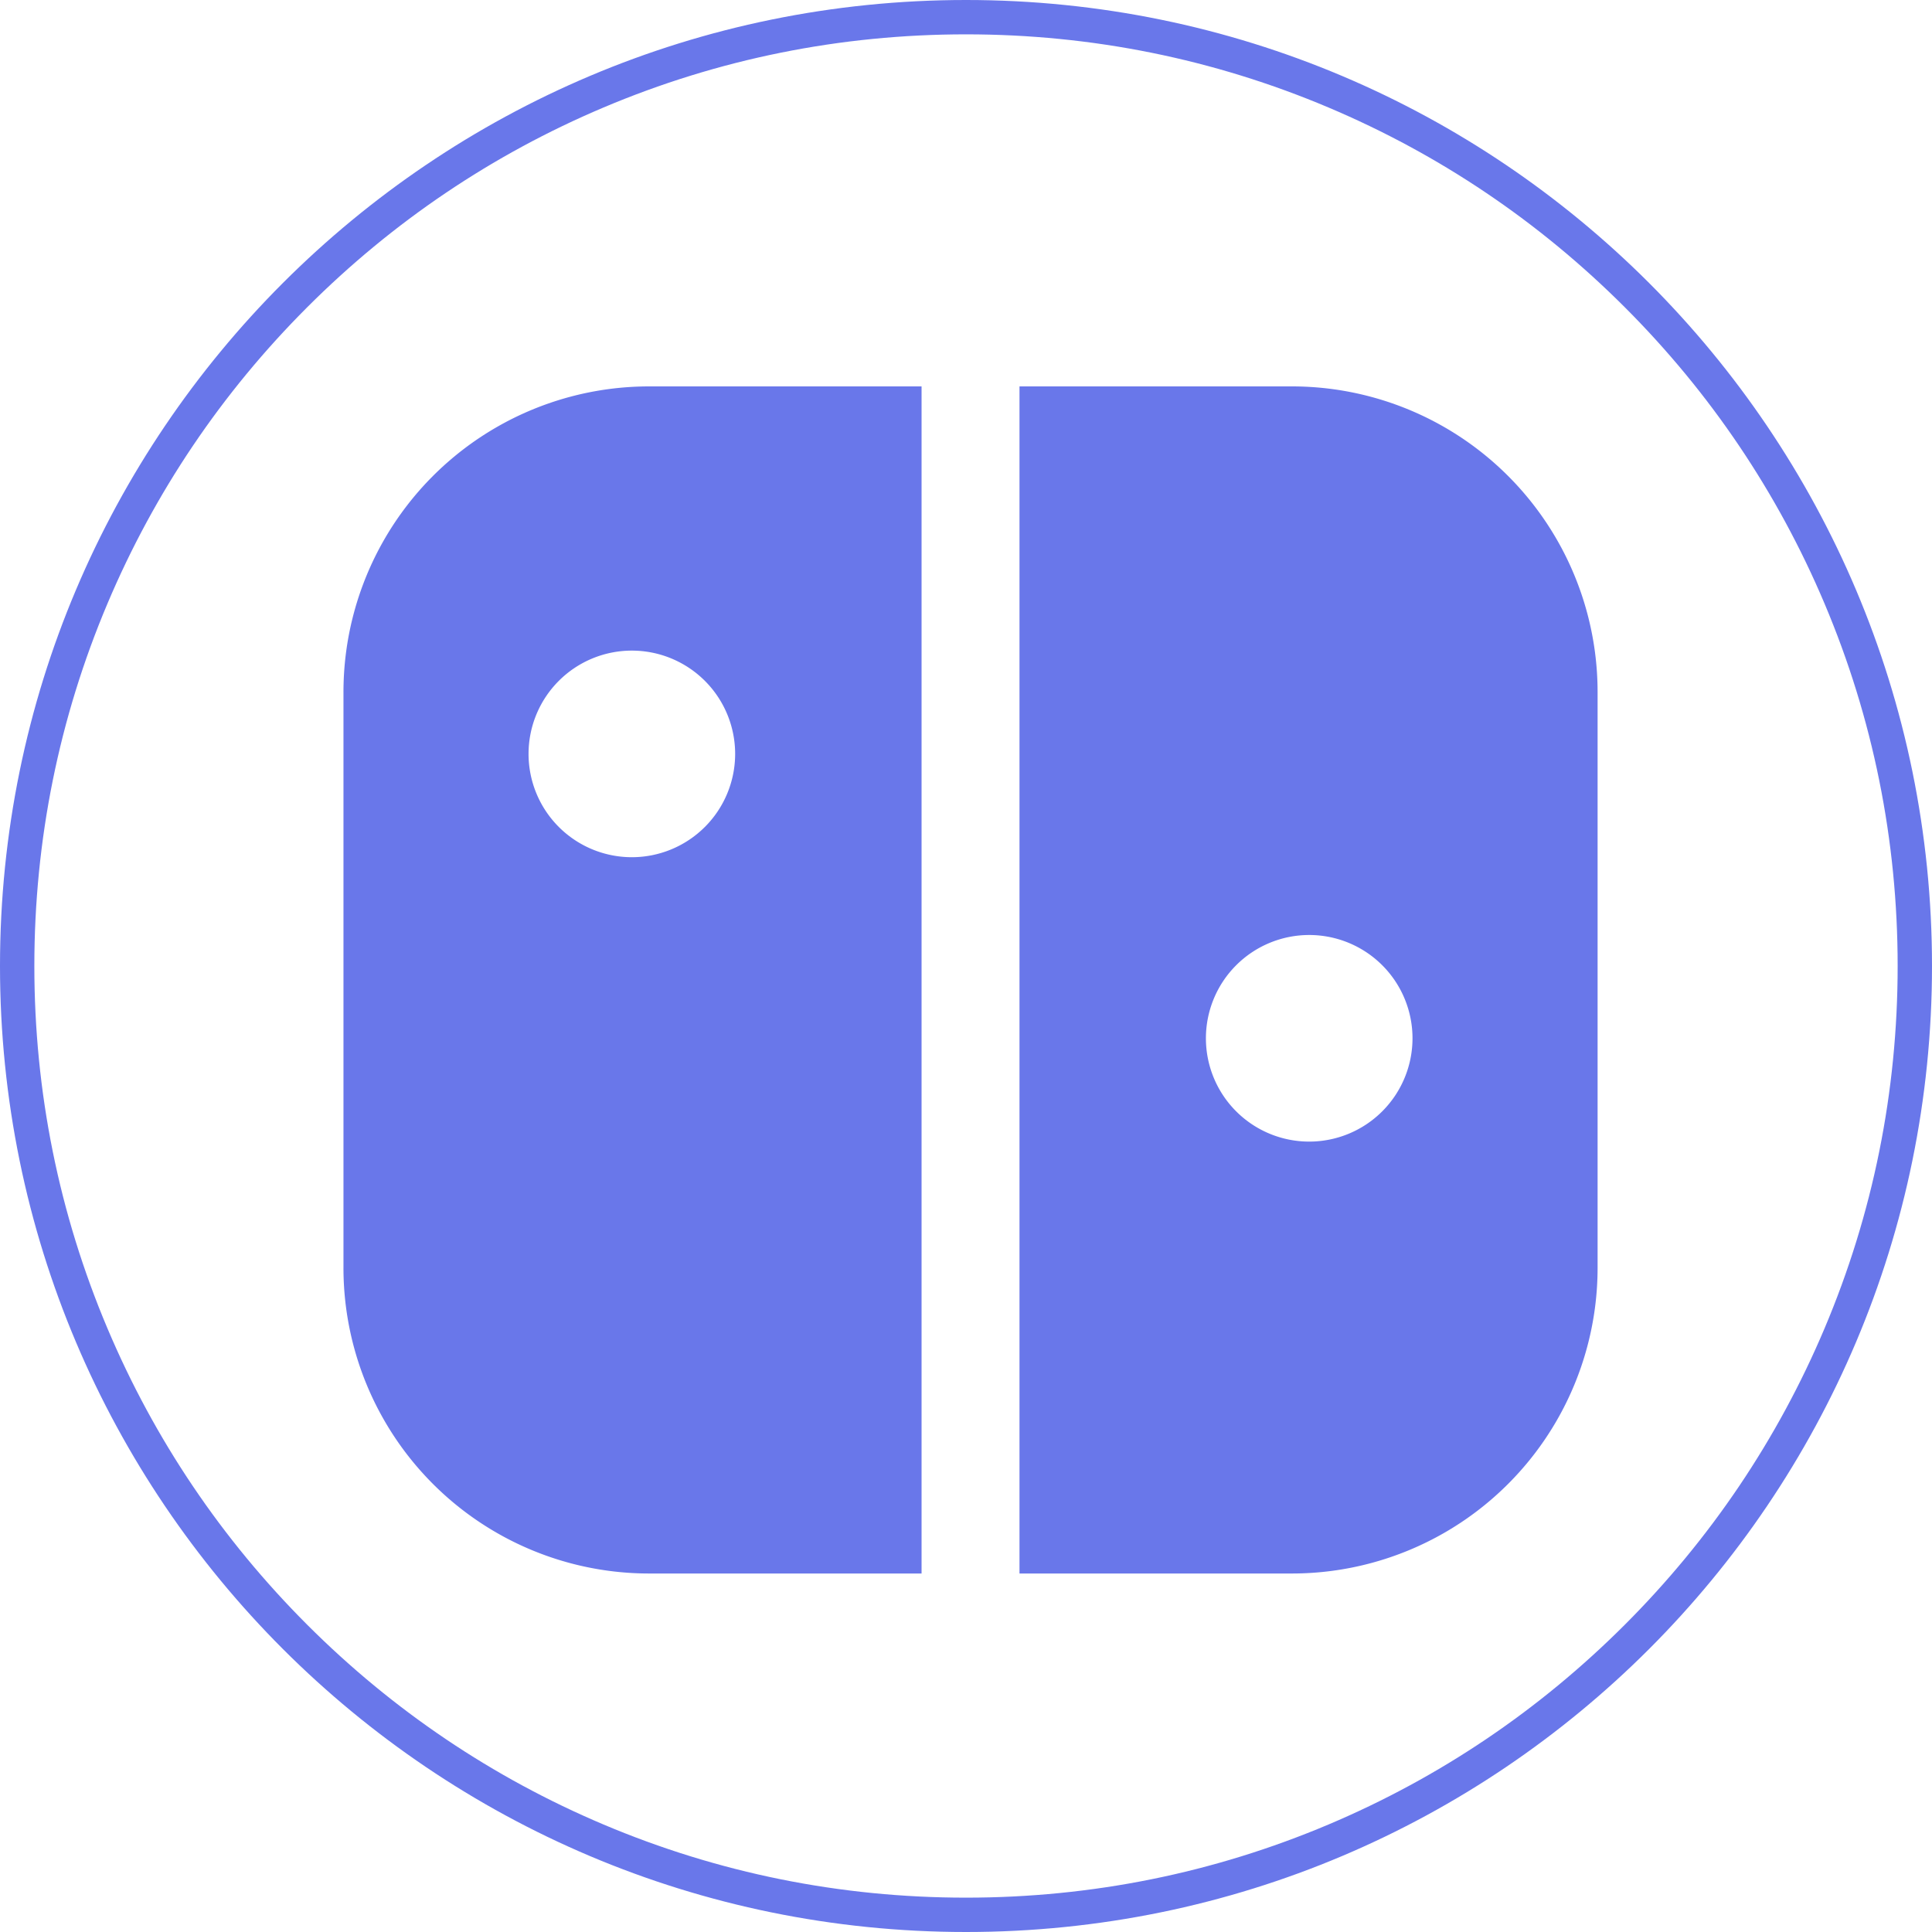
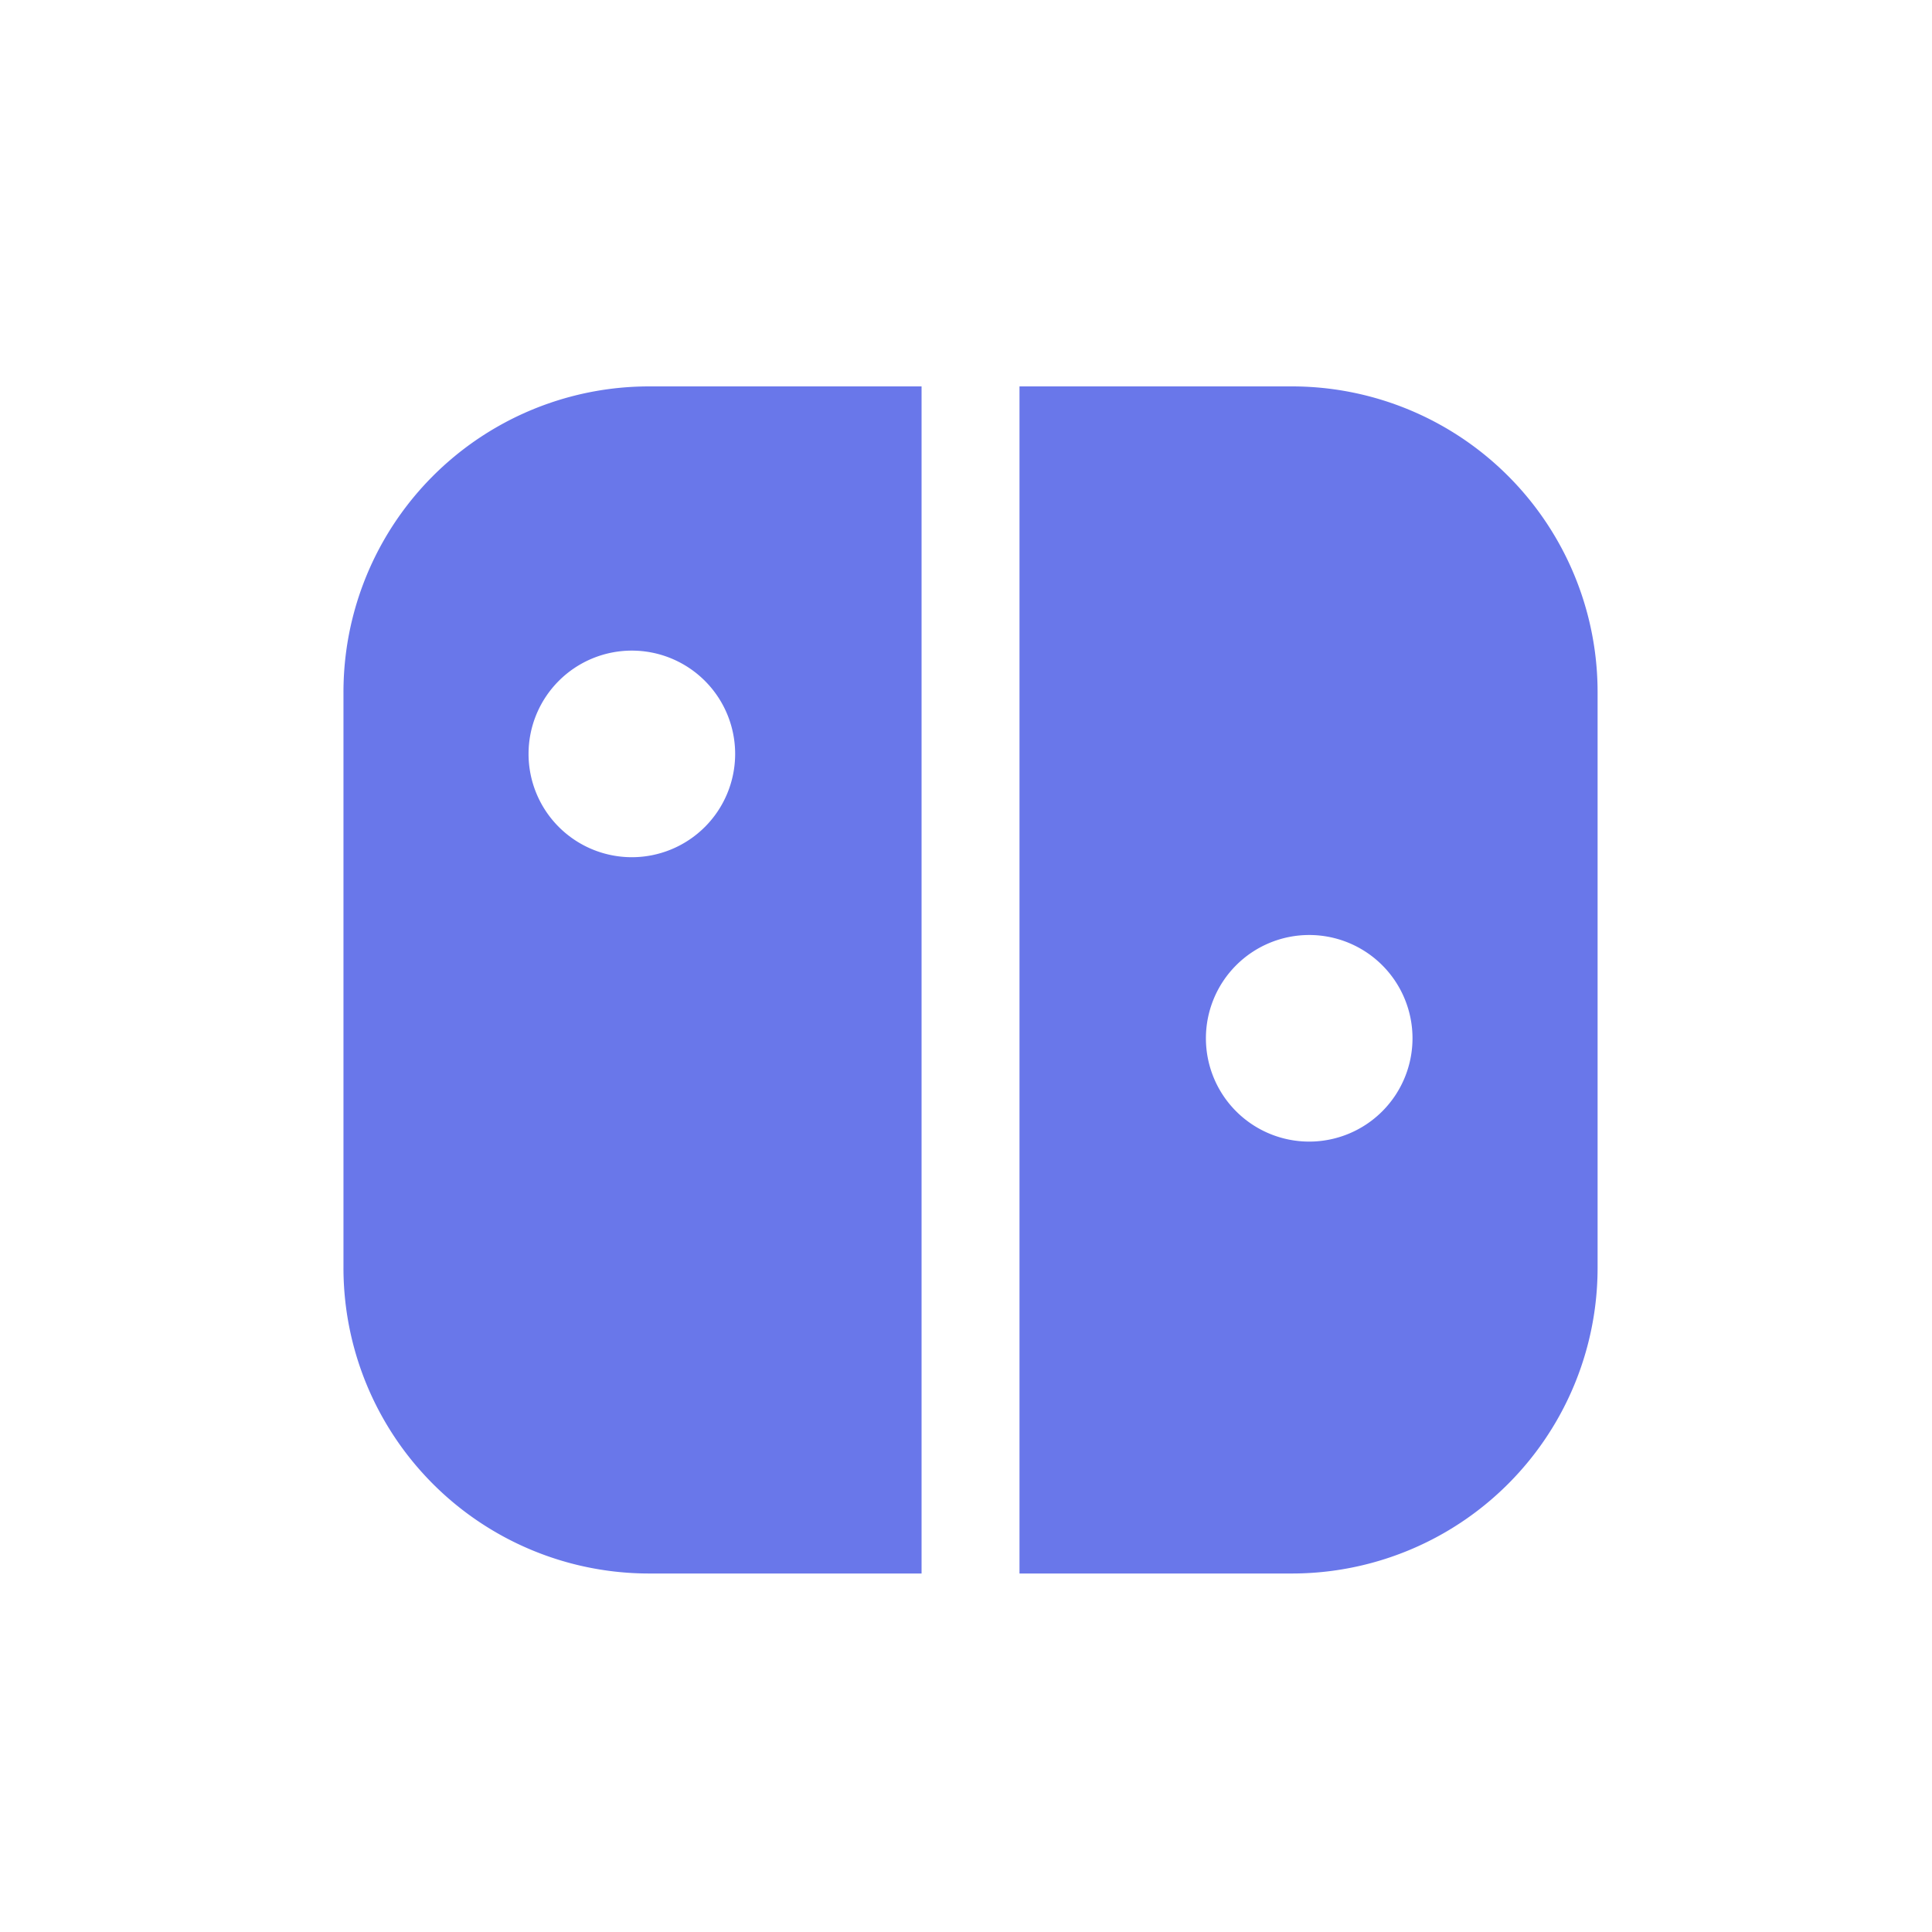
<svg xmlns="http://www.w3.org/2000/svg" width="45" height="45" viewBox="0 0 45 45">
  <g id="组_1" data-name="组 1" transform="translate(-351 -309)">
    <g id="矢量智能对象3" transform="translate(359 318)">
      <path id="路径_1" data-name="路径 1" d="M7.123,0A7.12,7.12,0,0,0,0,7.123v13.4A7.12,7.12,0,0,0,7.123,27.65h6.342V0ZM6.717,10.966A2.406,2.406,0,1,1,9.123,8.561,2.407,2.407,0,0,1,6.717,10.966Z" fill="#6977ea" />
      <path id="路径_2" data-name="路径 2" d="M11.382,0H5.04V27.65h6.342a7.12,7.12,0,0,0,7.123-7.123V7.123A7.12,7.12,0,0,0,11.382,0Zm.406,17.59a2.406,2.406,0,1,1,2.406-2.406A2.407,2.407,0,0,1,11.788,17.59Z" transform="translate(10.706)" fill="#6977ea" />
    </g>
    <g id="路径_10" data-name="路径 10" transform="translate(351 309)" fill="none">
-       <path d="M22.5,0A22.5,22.5,0,1,1,0,22.5,22.5,22.5,0,0,1,22.5,0Z" stroke="none" />
-       <path d="M 22.5 0.8 C 19.57 0.8 16.728 1.374 14.054 2.505 C 11.47 3.598 9.149 5.163 7.156 7.156 C 5.163 9.149 3.598 11.47 2.505 14.054 C 1.374 16.728 0.8 19.57 0.8 22.5 C 0.8 25.43 1.374 28.272 2.505 30.946 C 3.598 33.53 5.163 35.851 7.156 37.844 C 9.149 39.837 11.47 41.402 14.054 42.495 C 16.728 43.626 19.57 44.2 22.5 44.2 C 25.43 44.2 28.272 43.626 30.946 42.495 C 33.53 41.402 35.851 39.837 37.844 37.844 C 39.837 35.851 41.402 33.53 42.495 30.946 C 43.626 28.272 44.2 25.43 44.2 22.5 C 44.2 19.57 43.626 16.728 42.495 14.054 C 41.402 11.47 39.837 9.149 37.844 7.156 C 35.851 5.163 33.53 3.598 30.946 2.505 C 28.272 1.374 25.43 0.8 22.5 0.8 M 22.5 0 C 34.926 0 45 10.074 45 22.5 C 45 34.926 34.926 45 22.5 45 C 10.074 45 0 34.926 0 22.5 C 0 10.074 10.074 0 22.5 0 Z" stroke="none" fill="#6977ea" />
-     </g>
+       </g>
  </g>
</svg>